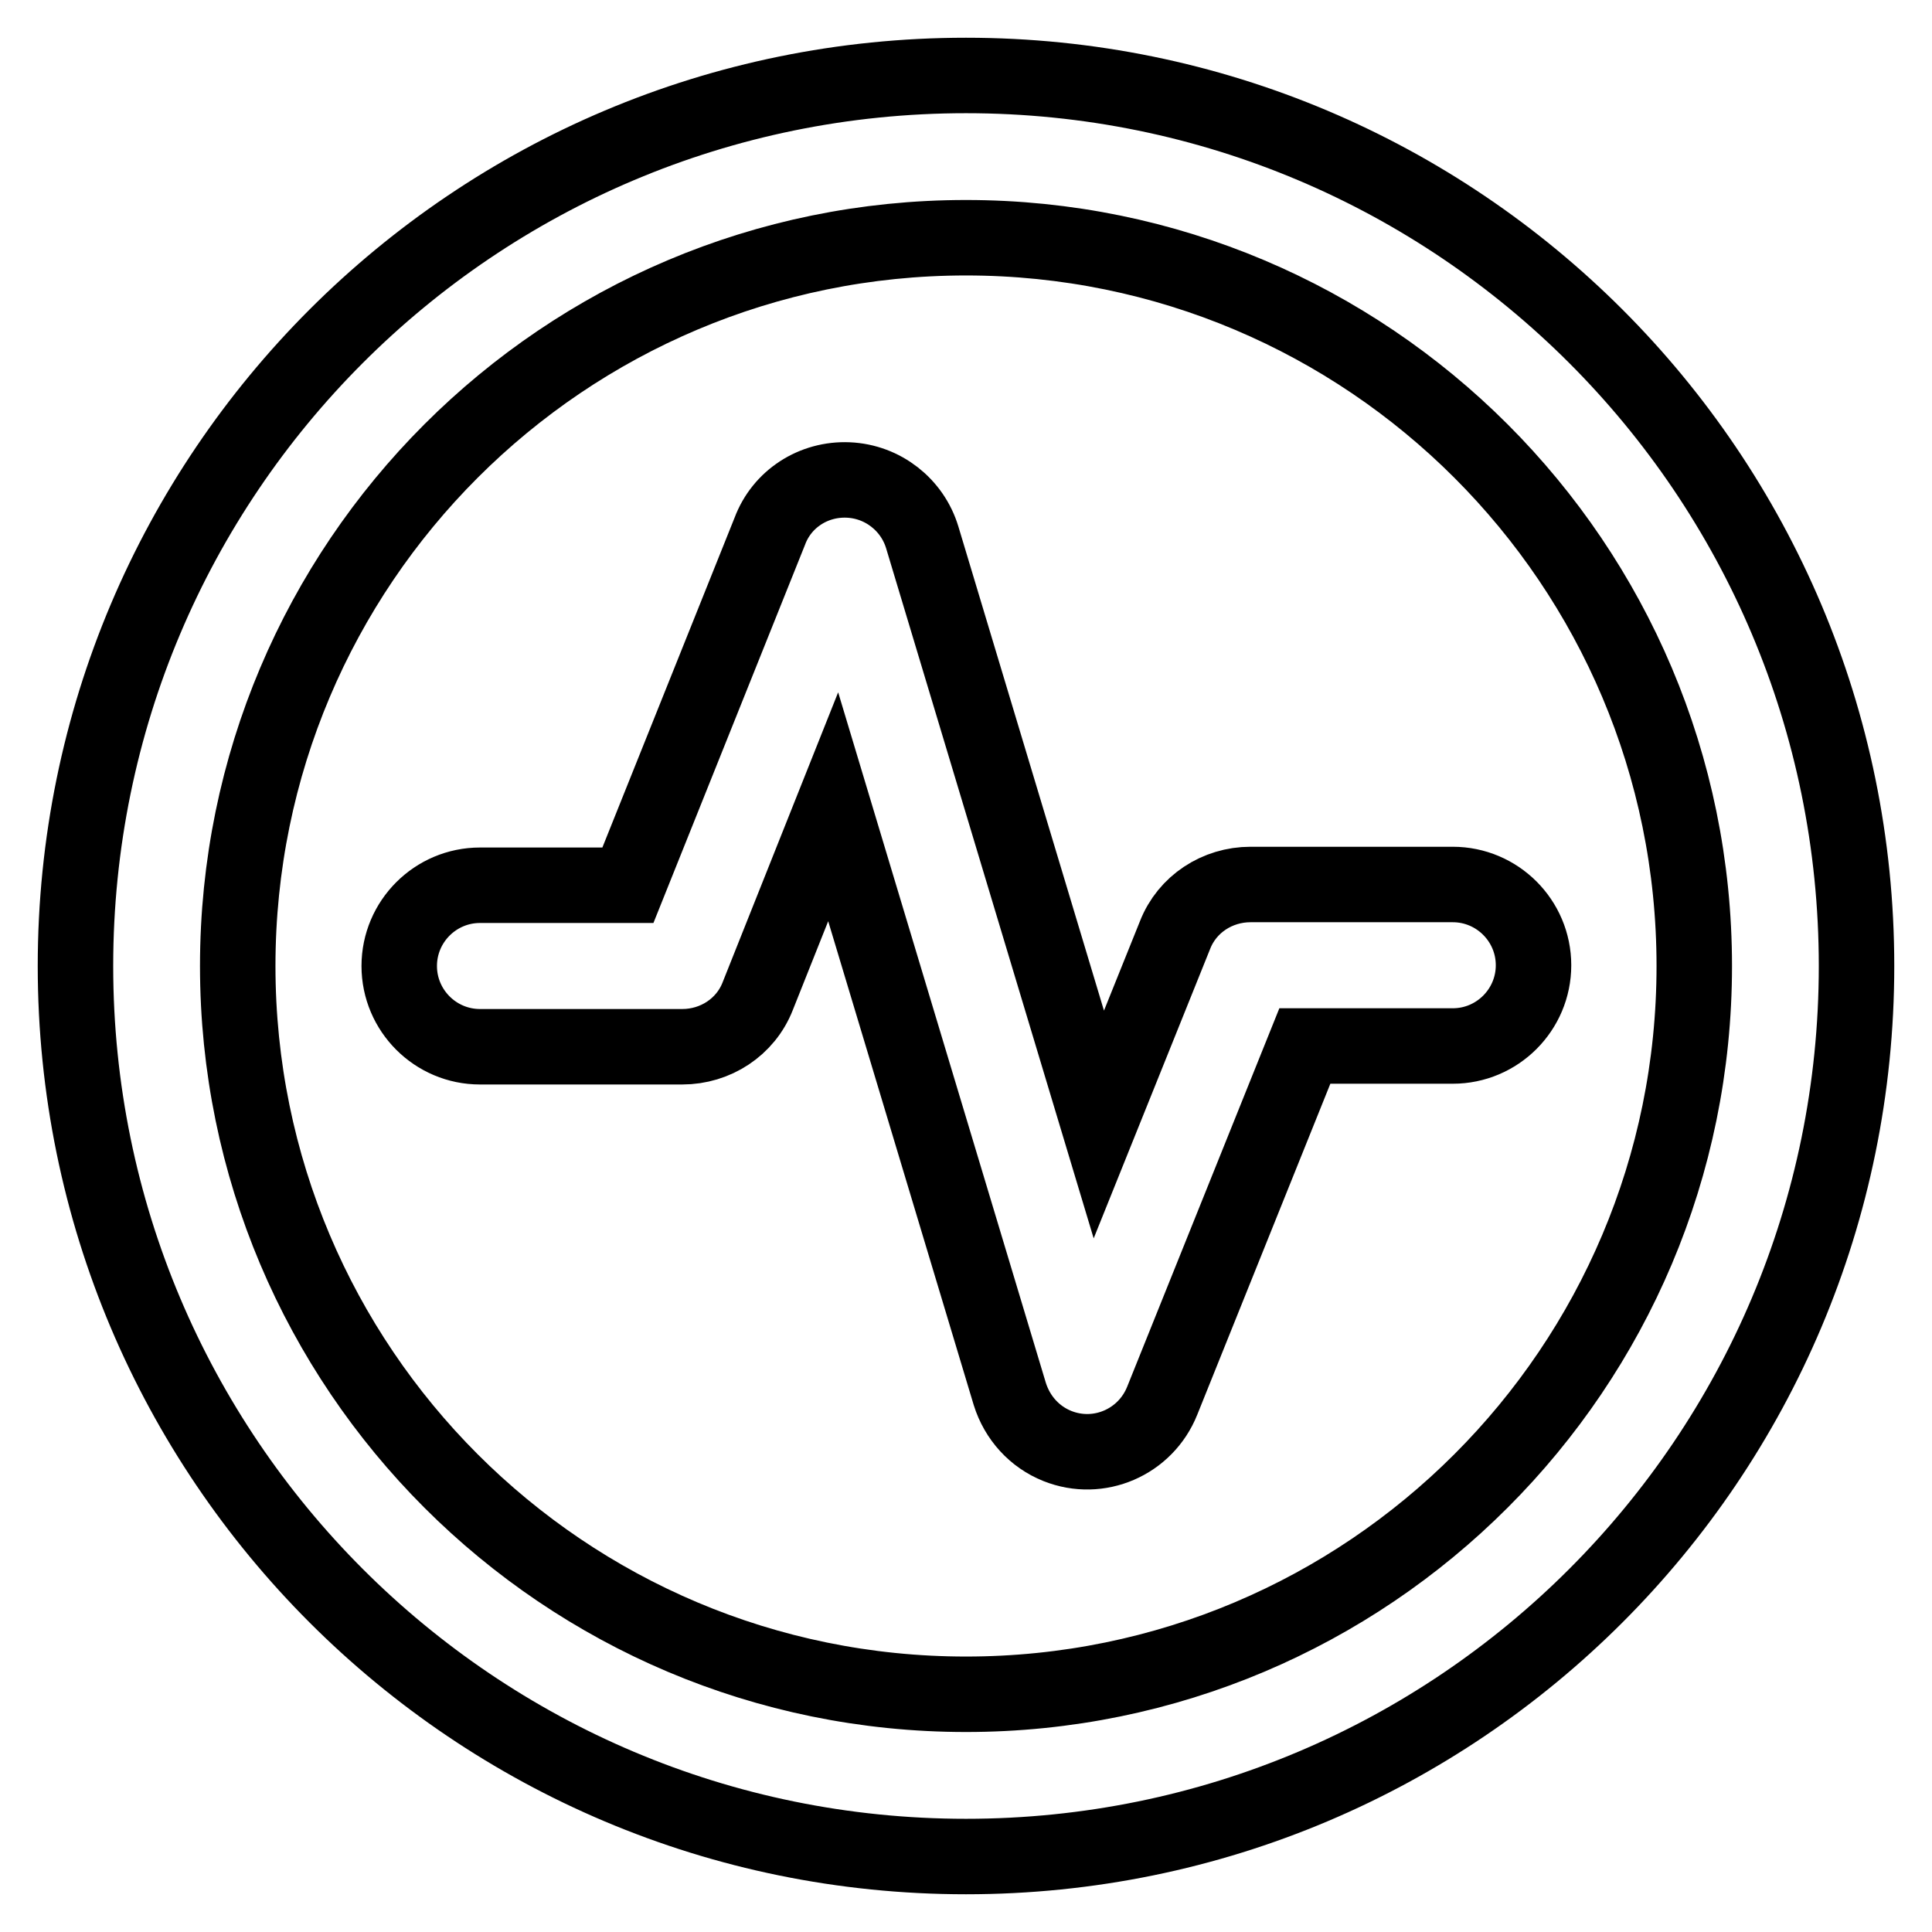
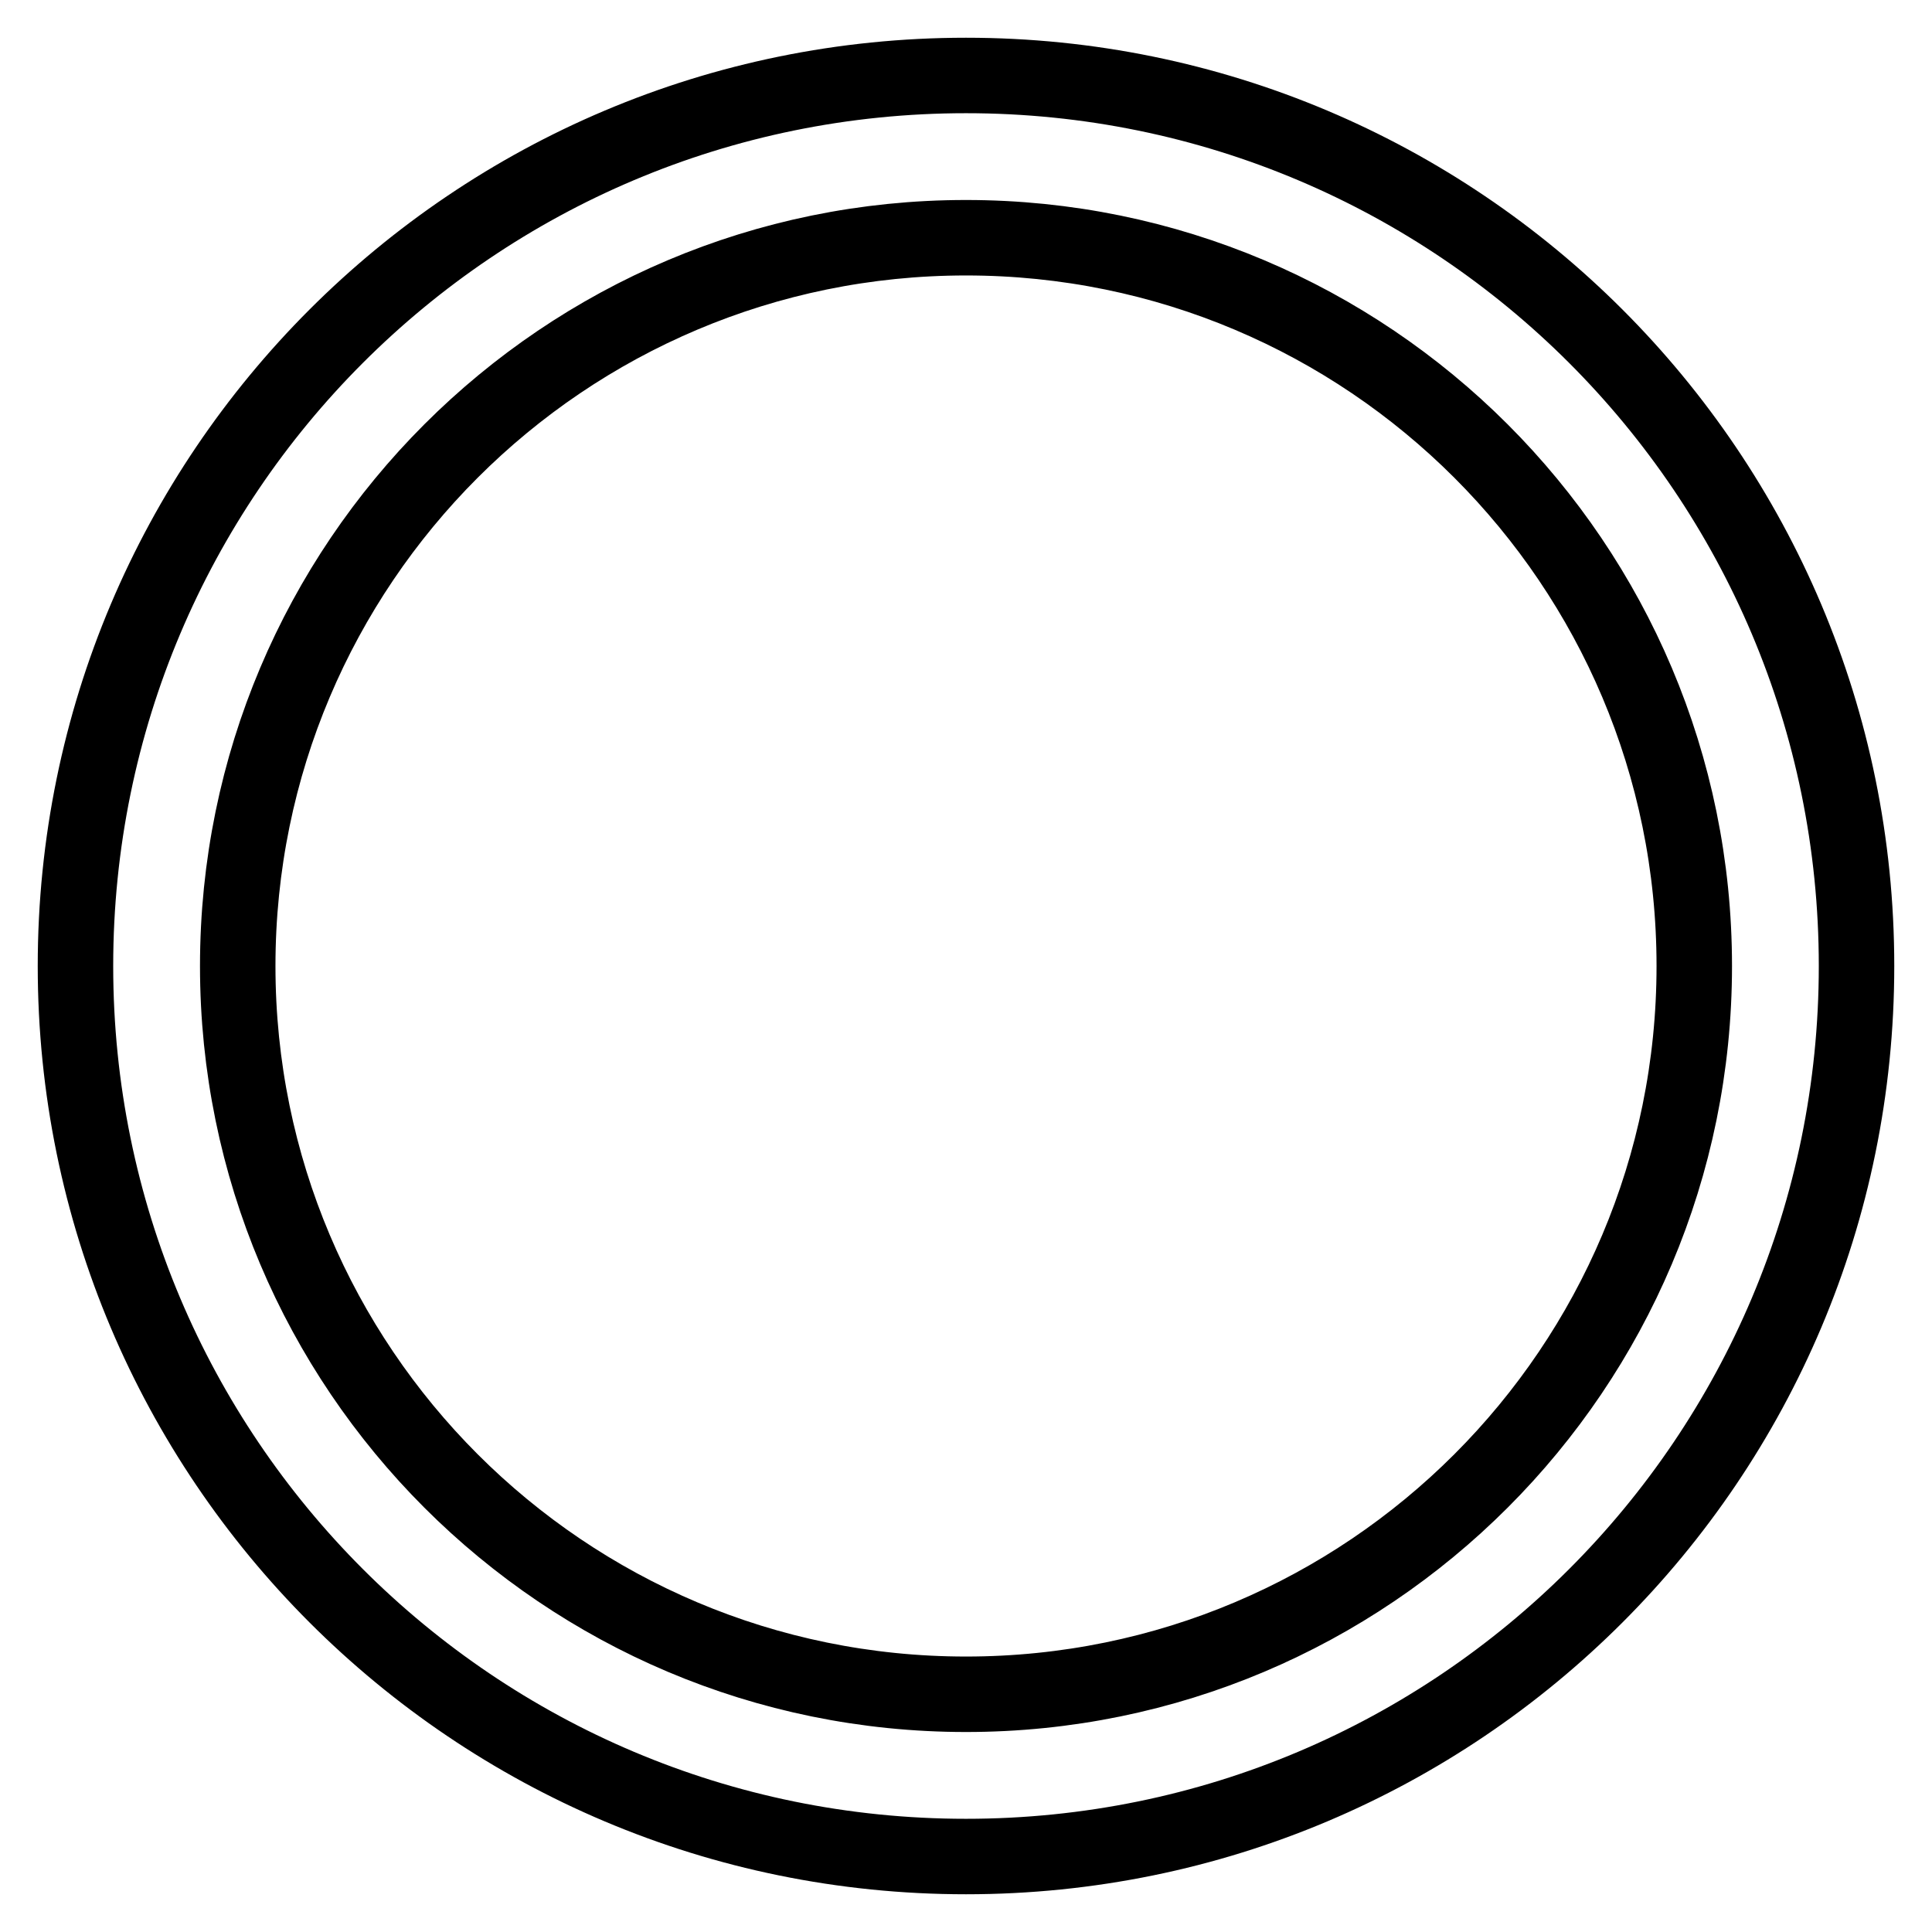
<svg xmlns="http://www.w3.org/2000/svg" version="1.1" x="0px" y="0px" viewBox="0 0 256 256" enable-background="new 0 0 256 256" xml:space="preserve">
  <g>
    <path stroke-width="10" fill-opacity="0" stroke="#000000" d="M128,31.5c-53.3,0-96.5,43.2-96.5,96.5c0,53.3,43.2,96.5,96.5,96.5c53.3,0,96.5-43.2,96.5-96.5 C224.5,74.7,181.3,31.5,128,31.5z M10,128C10,62.8,62.8,10,128,10s118,52.8,118,118s-52.8,118-118,118S10,193.2,10,128z" />
-     <path stroke-width="10" fill-opacity="0" stroke="#000000" d="M112.4,63.6c4.6,0.2,8.5,3.3,9.8,7.6l23.4,77.8l10.1-25.1c1.6-4.1,5.6-6.7,10-6.7h26.8 c5.9,0,10.7,4.8,10.7,10.7s-4.8,10.7-10.7,10.7l0,0h-19.6L154,185.6c-2.2,5.5-8.4,8.2-13.9,6c-3-1.2-5.3-3.7-6.3-6.9l-23.4-77.8 L100.4,132c-1.6,4.1-5.6,6.7-10,6.7H63.6c-5.9,0-10.7-4.8-10.7-10.7s4.8-10.7,10.7-10.7h19.6L102,70.4 C103.6,66.1,107.8,63.4,112.4,63.6L112.4,63.6z" />
  </g>
</svg>